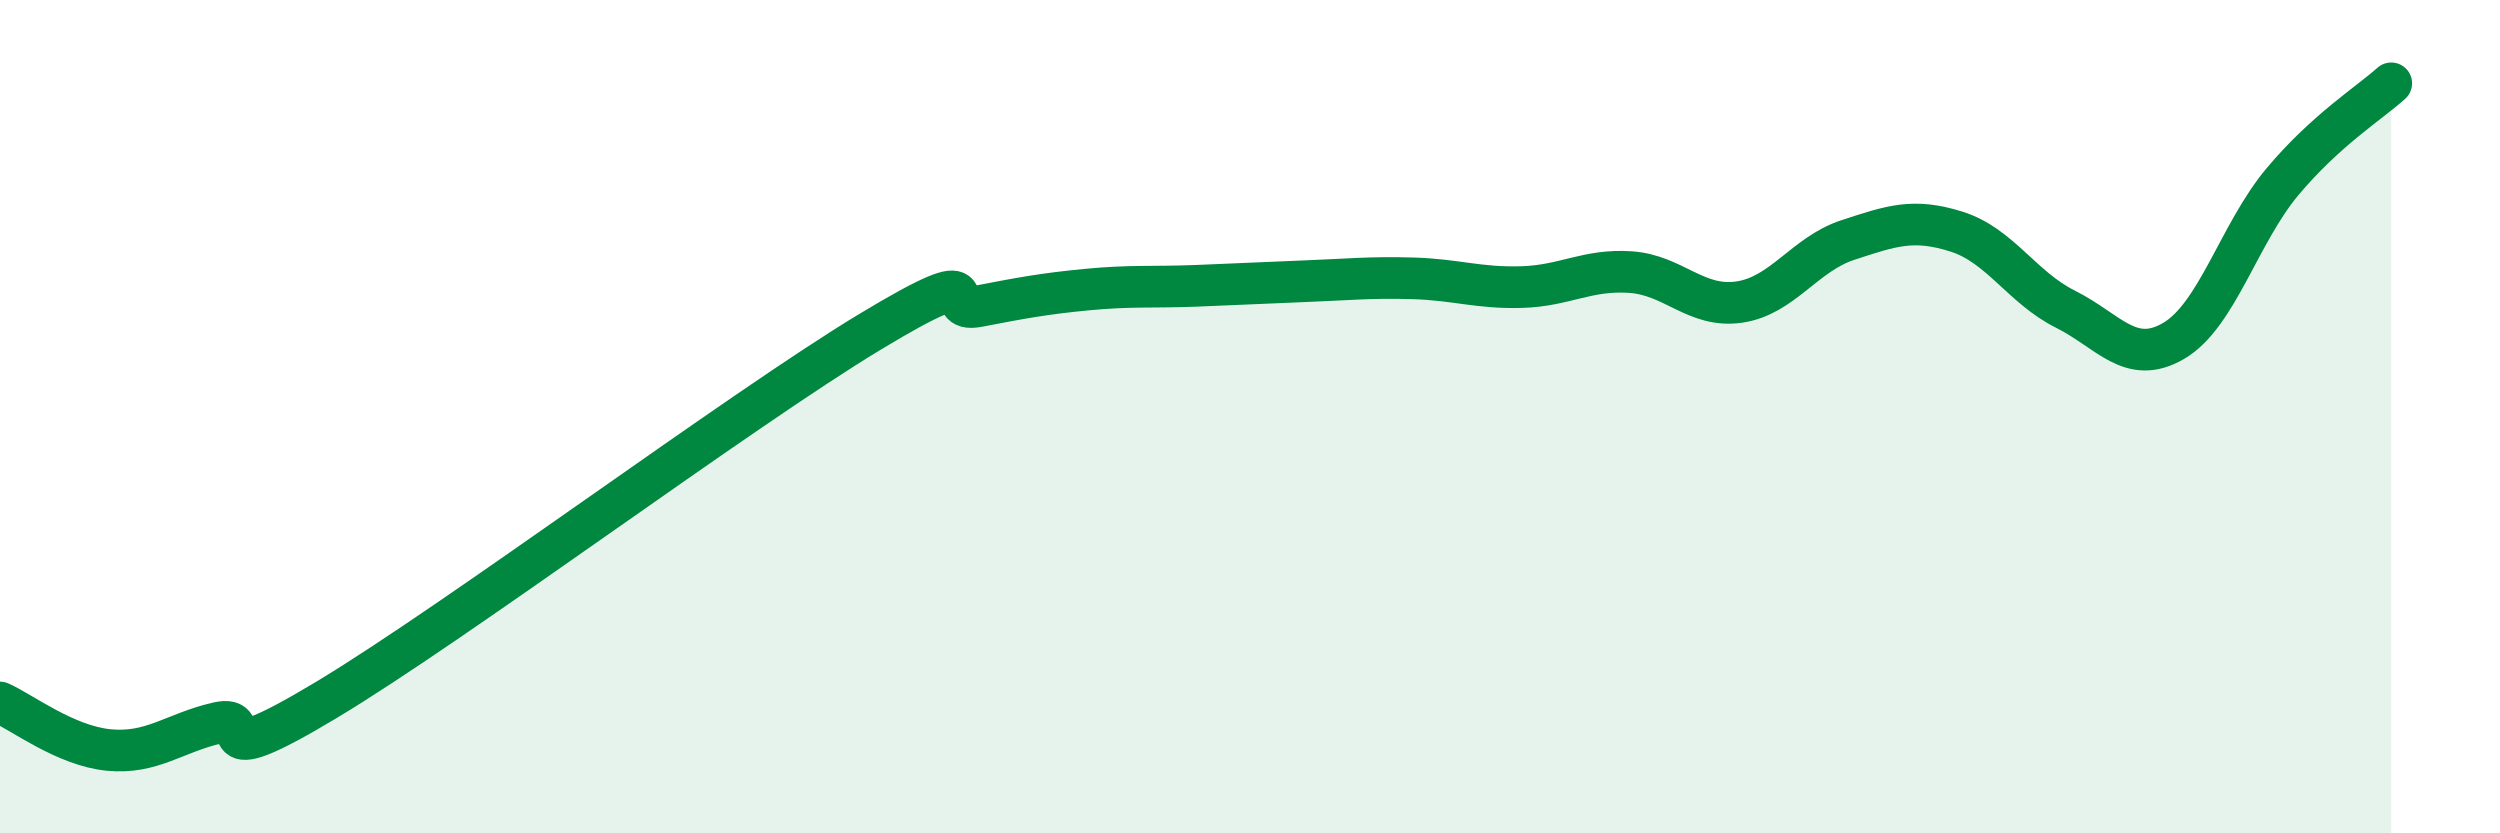
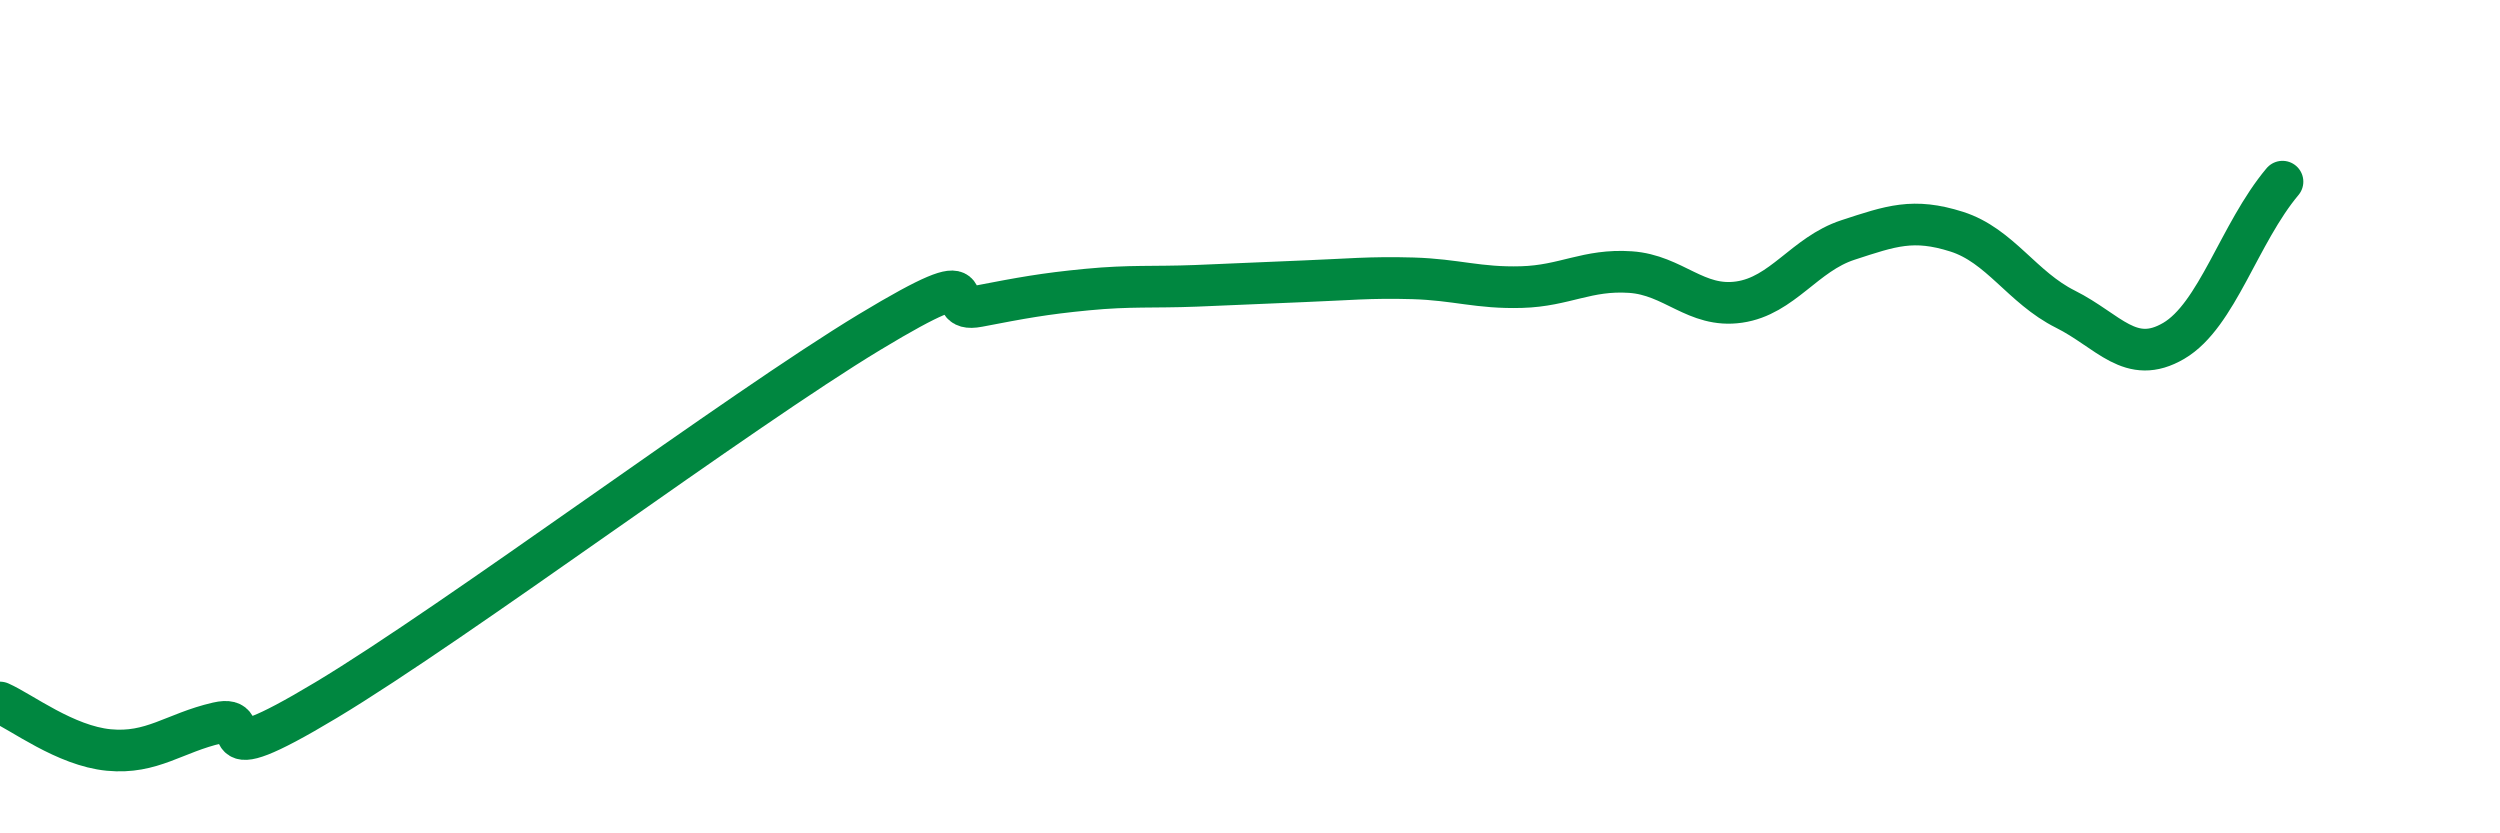
<svg xmlns="http://www.w3.org/2000/svg" width="60" height="20" viewBox="0 0 60 20">
-   <path d="M 0,16.86 C 0.52,17.09 1.57,17.9 2.61,18 C 3.65,18.1 4.18,17.59 5.22,17.35 C 6.26,17.11 4.7,18.68 7.83,16.8 C 10.96,14.92 17.74,9.86 20.87,7.97 C 24,6.08 22.44,7.55 23.48,7.35 C 24.52,7.15 25.05,7.05 26.09,6.95 C 27.13,6.85 27.66,6.9 28.7,6.86 C 29.74,6.82 30.26,6.79 31.3,6.75 C 32.34,6.71 32.87,6.65 33.91,6.68 C 34.95,6.71 35.48,6.92 36.52,6.89 C 37.56,6.86 38.09,6.46 39.13,6.53 C 40.17,6.6 40.7,7.4 41.74,7.25 C 42.78,7.1 43.31,6.1 44.35,5.76 C 45.39,5.42 45.92,5.23 46.96,5.56 C 48,5.89 48.53,6.9 49.57,7.42 C 50.61,7.94 51.13,8.79 52.17,8.18 C 53.21,7.57 53.74,5.6 54.78,4.36 C 55.82,3.12 56.87,2.47 57.39,2L57.39 20L0 20Z" fill="#008740" opacity="0.1" stroke-linecap="round" stroke-linejoin="round" />
-   <path d="M 0,16.86 C 0.52,17.09 1.57,17.9 2.61,18 C 3.65,18.1 4.18,17.59 5.22,17.35 C 6.26,17.11 4.7,18.68 7.83,16.8 C 10.96,14.92 17.74,9.86 20.87,7.97 C 24,6.08 22.44,7.55 23.48,7.35 C 24.52,7.15 25.05,7.05 26.09,6.95 C 27.13,6.85 27.66,6.9 28.7,6.86 C 29.74,6.82 30.26,6.79 31.3,6.75 C 32.34,6.71 32.87,6.65 33.91,6.68 C 34.95,6.71 35.48,6.92 36.52,6.89 C 37.56,6.86 38.09,6.46 39.13,6.53 C 40.17,6.6 40.7,7.4 41.74,7.25 C 42.78,7.1 43.31,6.1 44.35,5.76 C 45.39,5.42 45.92,5.23 46.96,5.56 C 48,5.89 48.53,6.9 49.57,7.42 C 50.61,7.94 51.13,8.79 52.17,8.18 C 53.21,7.57 53.74,5.6 54.78,4.36 C 55.82,3.12 56.87,2.47 57.39,2" stroke="#008740" stroke-width="1" fill="none" stroke-linecap="round" stroke-linejoin="round" />
+   <path d="M 0,16.86 C 0.52,17.09 1.57,17.9 2.61,18 C 3.65,18.1 4.18,17.59 5.22,17.35 C 6.26,17.11 4.7,18.68 7.83,16.8 C 10.96,14.92 17.74,9.86 20.87,7.97 C 24,6.08 22.44,7.55 23.48,7.35 C 24.52,7.15 25.05,7.05 26.09,6.95 C 27.13,6.85 27.66,6.9 28.7,6.86 C 29.74,6.82 30.26,6.79 31.3,6.75 C 32.34,6.71 32.87,6.65 33.91,6.68 C 34.95,6.71 35.48,6.92 36.52,6.89 C 37.56,6.86 38.09,6.46 39.13,6.53 C 40.17,6.6 40.7,7.4 41.74,7.25 C 42.78,7.1 43.31,6.1 44.35,5.76 C 45.39,5.42 45.92,5.23 46.96,5.56 C 48,5.89 48.53,6.9 49.57,7.42 C 50.61,7.94 51.13,8.79 52.17,8.18 C 53.21,7.57 53.74,5.6 54.78,4.36 " stroke="#008740" stroke-width="1" fill="none" stroke-linecap="round" stroke-linejoin="round" />
</svg>